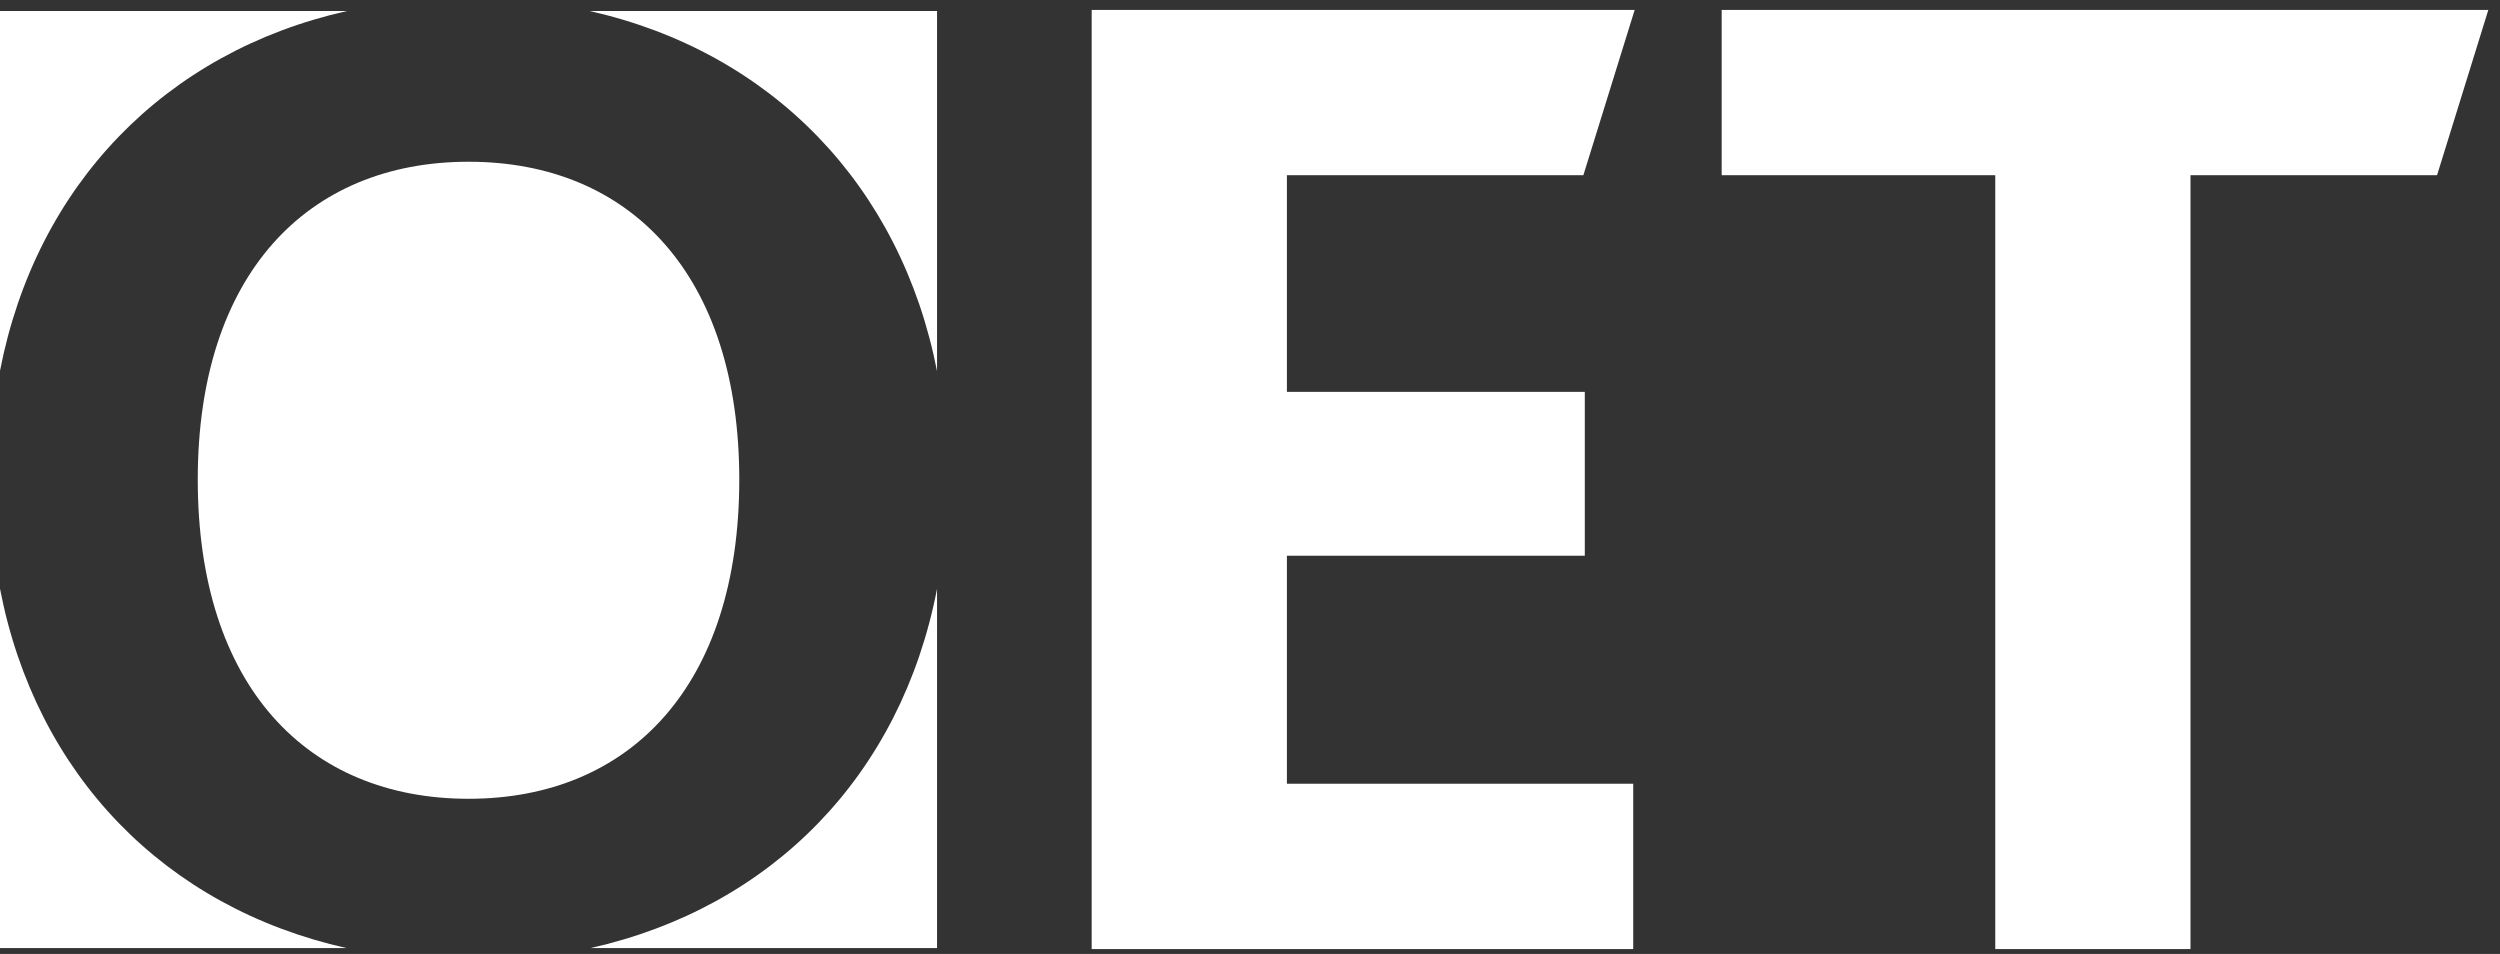
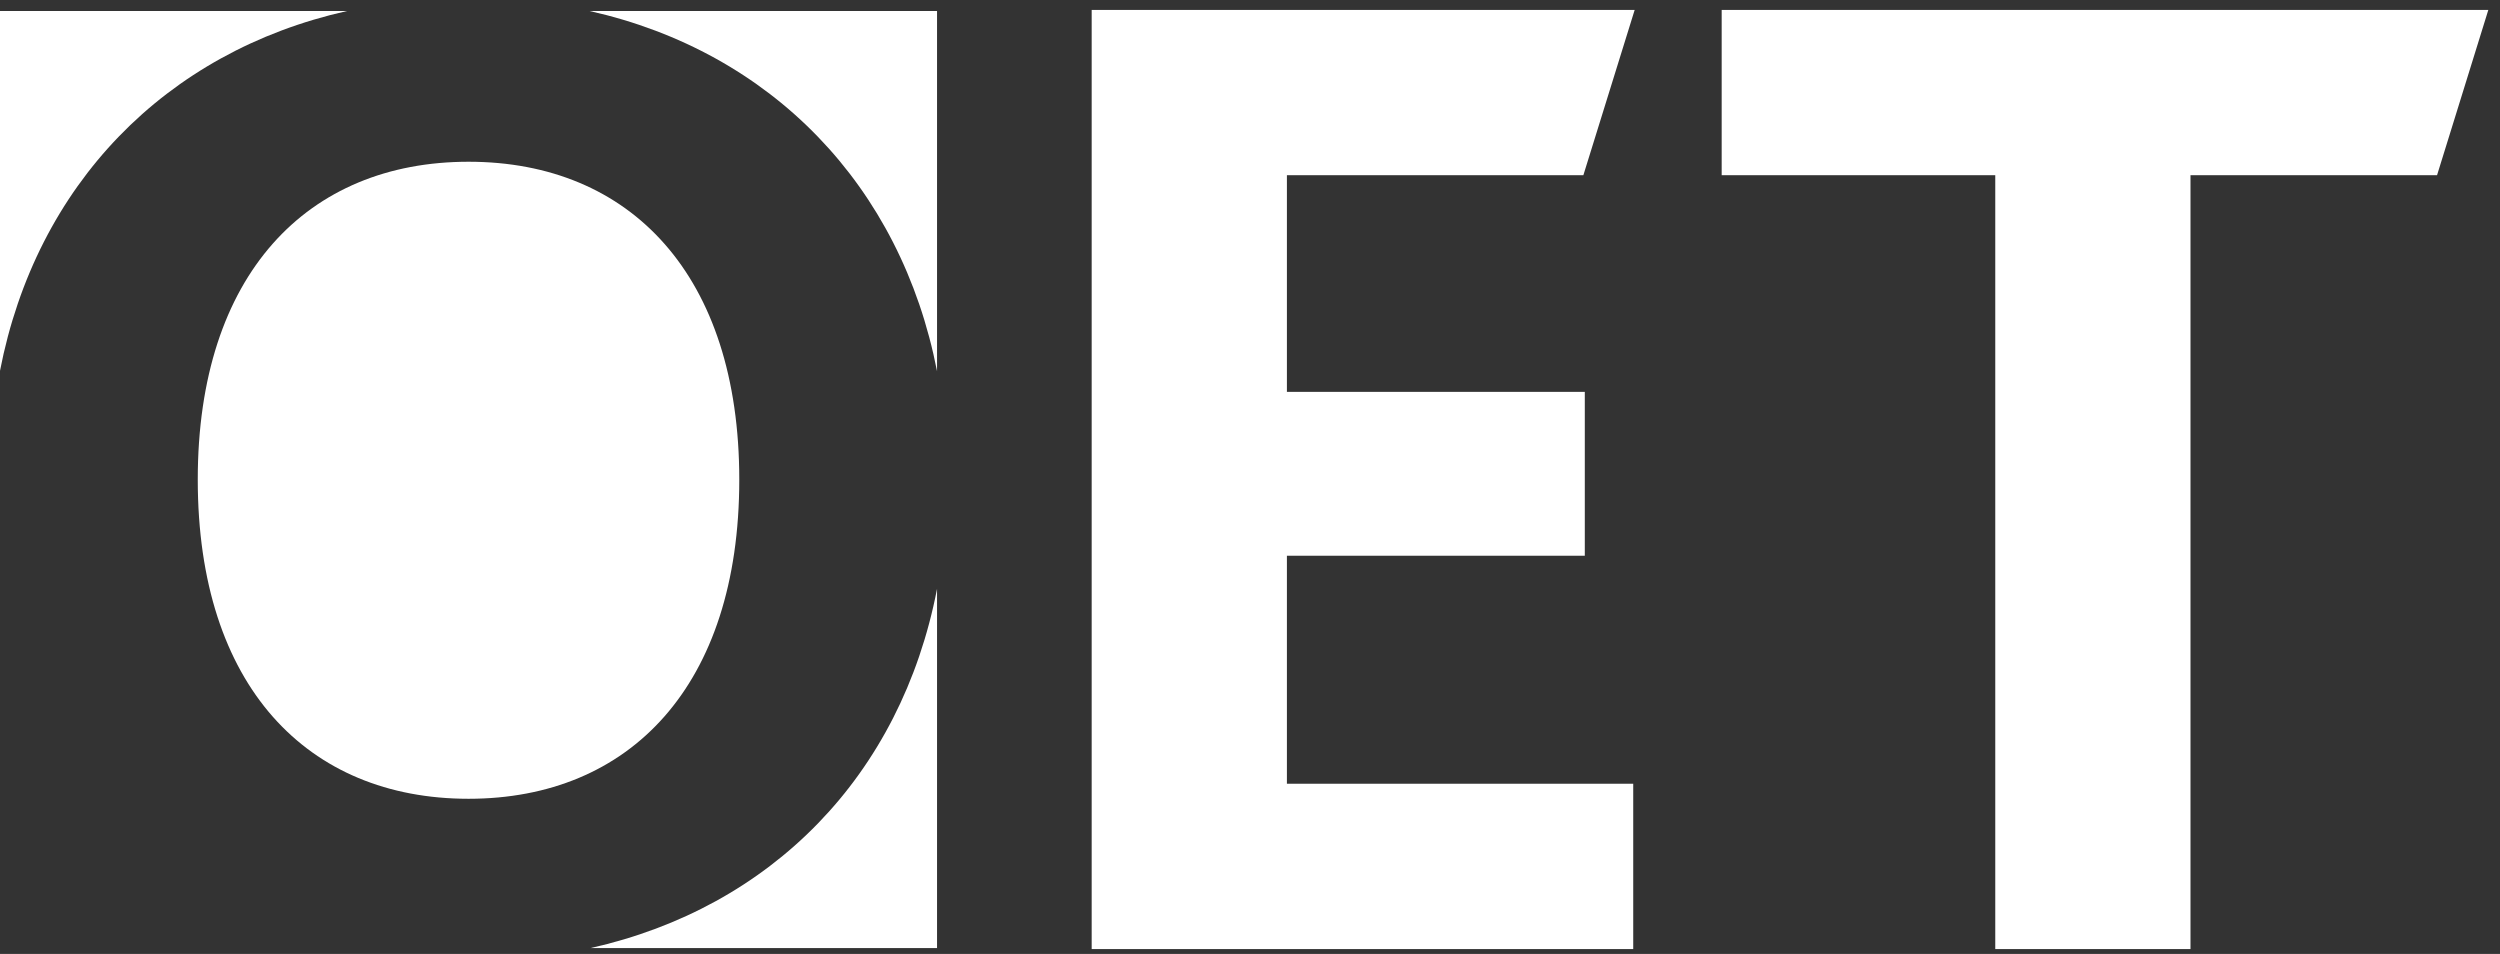
<svg xmlns="http://www.w3.org/2000/svg" width="76px" height="29px" viewBox="0 0 76 29" version="1.1">
  <rect x="0" y="0" width="76" height="29" fill="#333333" stroke="none" />
  <title>Logo/OET Blue</title>
  <desc>Created with Sketch.</desc>
  <g id="Login-/-Registration" stroke="none" stroke-width="1" fill="none" fill-rule="evenodd">
    <g id="Priority1---Login" transform="translate(-113, -229)" fill="#FFFFFF">
      <g id="Group-2" transform="translate(113, 229)">
        <g id="Logo/OET-White" transform="translate(-0, 0)">
          <g id="Group-17" transform="translate(0, 0.302)">
            <path d="M10.549,0.033 L0,0.033 L0,10.97 C1.096,5.32 5.025,1.272 10.549,0.033" id="Fill-1" />
            <path d="M28.486,10.983 L28.486,0.033 L17.925,0.033 C23.456,1.276 27.389,5.345 28.486,10.983" id="Fill-3" />
-             <path d="M0,17.596 L0,28.52 L10.537,28.52 C5.019,27.285 1.095,23.258 0,17.596" id="Fill-5" />
            <path d="M28.486,17.599 C27.388,23.279 23.448,27.289 17.948,28.52 L28.486,28.52 L28.486,17.599 Z" id="Fill-7" />
            <path d="M14.244,4.615 C9.348,4.615 6.012,8.038 6.012,14.277 C6.012,20.558 9.348,23.981 14.244,23.981 C19.138,23.981 22.474,20.558 22.474,14.277 C22.474,8.081 19.182,4.615 14.244,4.615" id="Fill-9" />
            <polygon id="Fill-11" points="33.187 0 49.694 0 48.134 5.025 39.122 5.025 39.122 11.61 48.178 11.61 48.178 16.593 39.122 16.593 39.122 23.524 49.65 23.524 49.65 28.549 33.187 28.549" />
            <polygon id="Fill-14" points="60.656 5.025 52.339 5.025 52.339 -9.0625e-05 75.645 -9.0625e-05 74.086 5.025 66.591 5.025 66.591 28.549 60.656 28.549" />
          </g>
        </g>
      </g>
    </g>
  </g>
</svg>